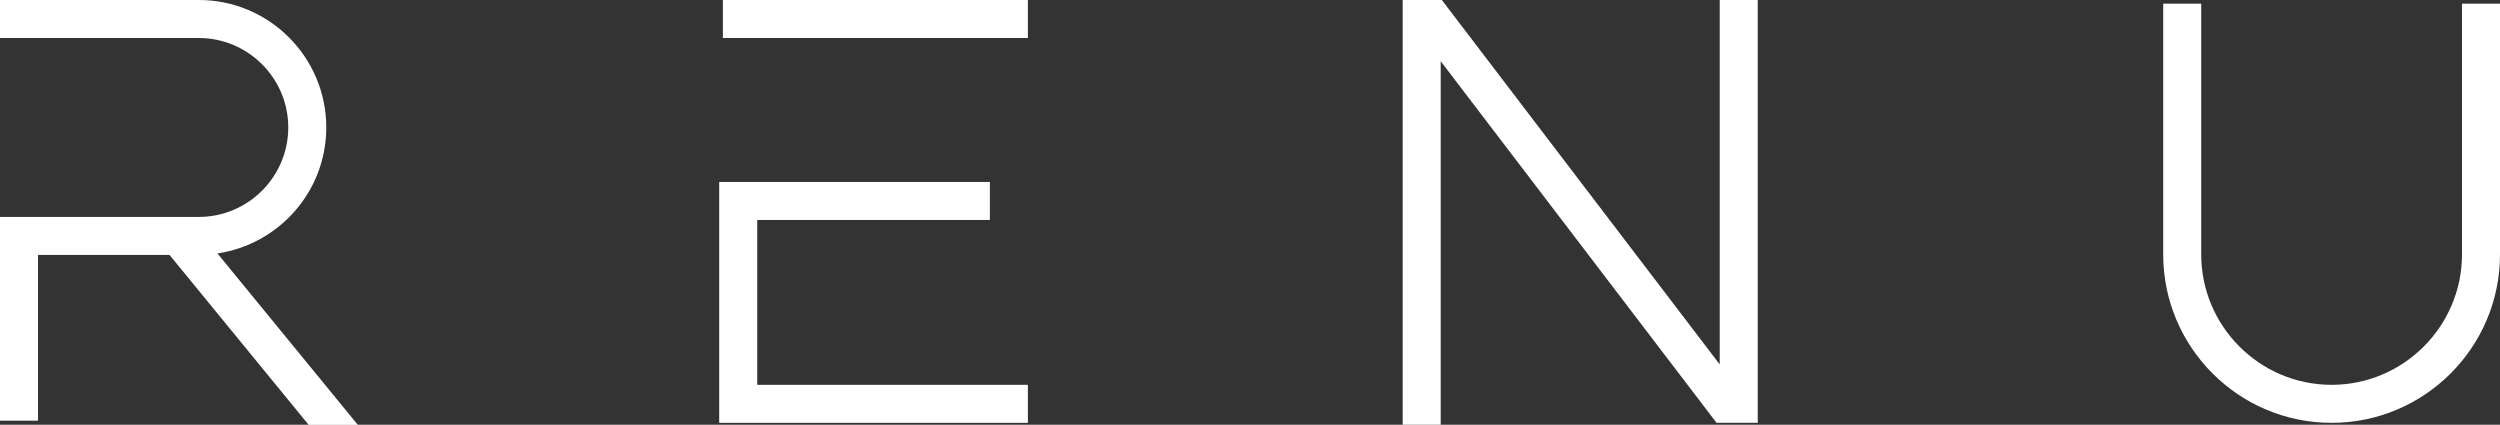
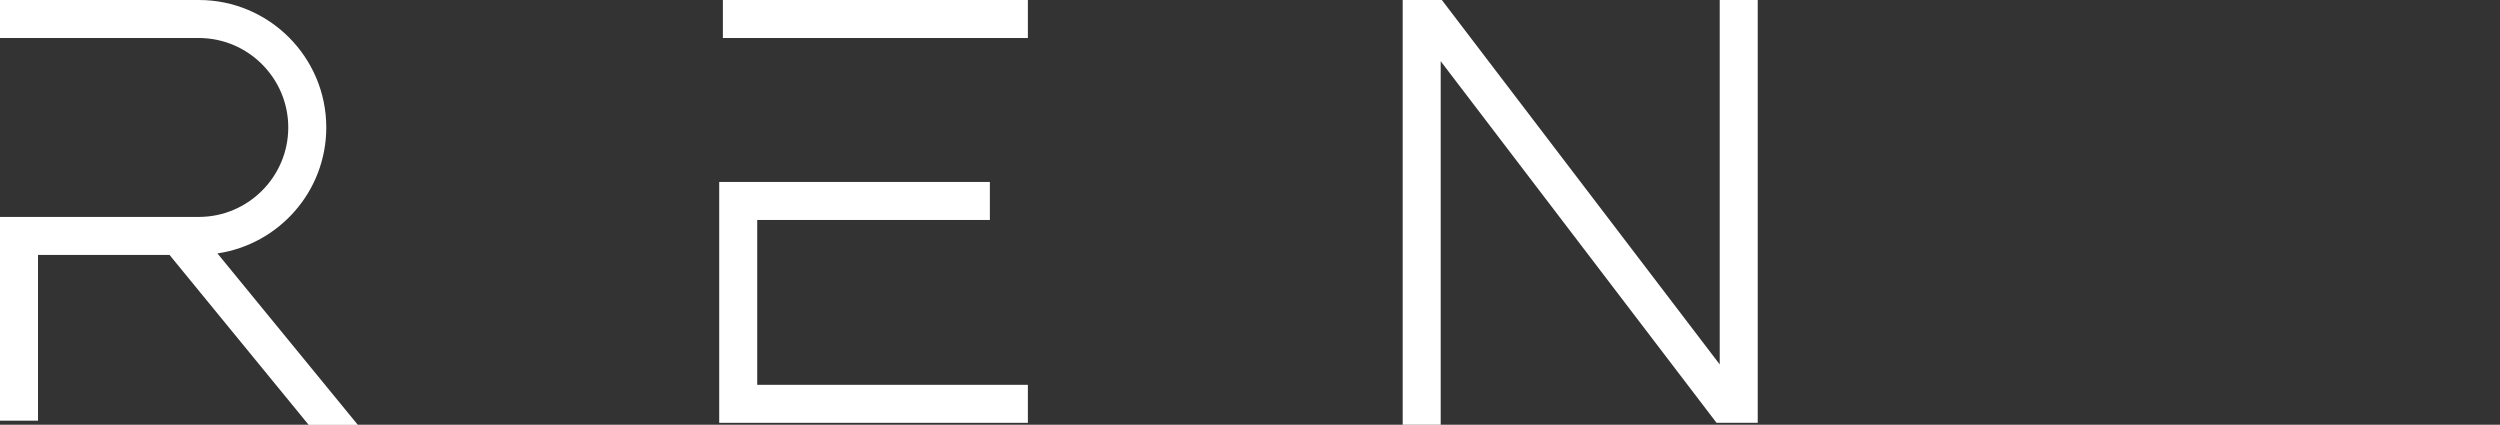
<svg xmlns="http://www.w3.org/2000/svg" id="Layer_2" data-name="Layer 2" viewBox="0 0 197.3 33.52">
  <rect x="0" y="0" width="197.3" height="33.52" fill="#333333" stroke="none" />
  <defs>
    <style>      .cls-1 {        fill: #fff;        stroke-width: 0px;      }    </style>
  </defs>
  <g id="Layer_1-2" data-name="Layer 1">
    <g>
      <path class="cls-1" d="m25.75,10.06C25.75,4.51,21.24,0,15.69,0H0v3h15.69c3.89,0,7.06,3.17,7.06,7.06s-3.17,7.06-7.06,7.06H0v16.08h3v-13.08h10.38l10.98,13.41h3.88l-11.08-13.53c4.85-.72,8.59-4.89,8.59-9.94Z" />
      <rect class="cls-1" x="57.05" width="24.07" height="3" />
      <polygon class="cls-1" points="59.76 17.36 78.12 17.36 78.12 14.36 56.76 14.36 56.76 33.37 81.12 33.37 81.12 30.37 59.76 30.37 59.76 17.36" />
      <polygon class="cls-1" points="135.72 28.76 113.79 0 110.7 0 110.7 33.52 113.7 33.52 113.7 4.83 135.47 33.37 138.72 33.37 138.72 0 135.72 0 135.72 28.76" />
-       <path class="cls-1" d="m194.3.29v19.79c0,5.67-4.62,10.29-10.29,10.29s-10.29-4.62-10.29-10.29V.29h-3v19.79c0,7.33,5.96,13.29,13.29,13.29s13.29-5.96,13.29-13.29V.29h-3Z" />
    </g>
  </g>
</svg>